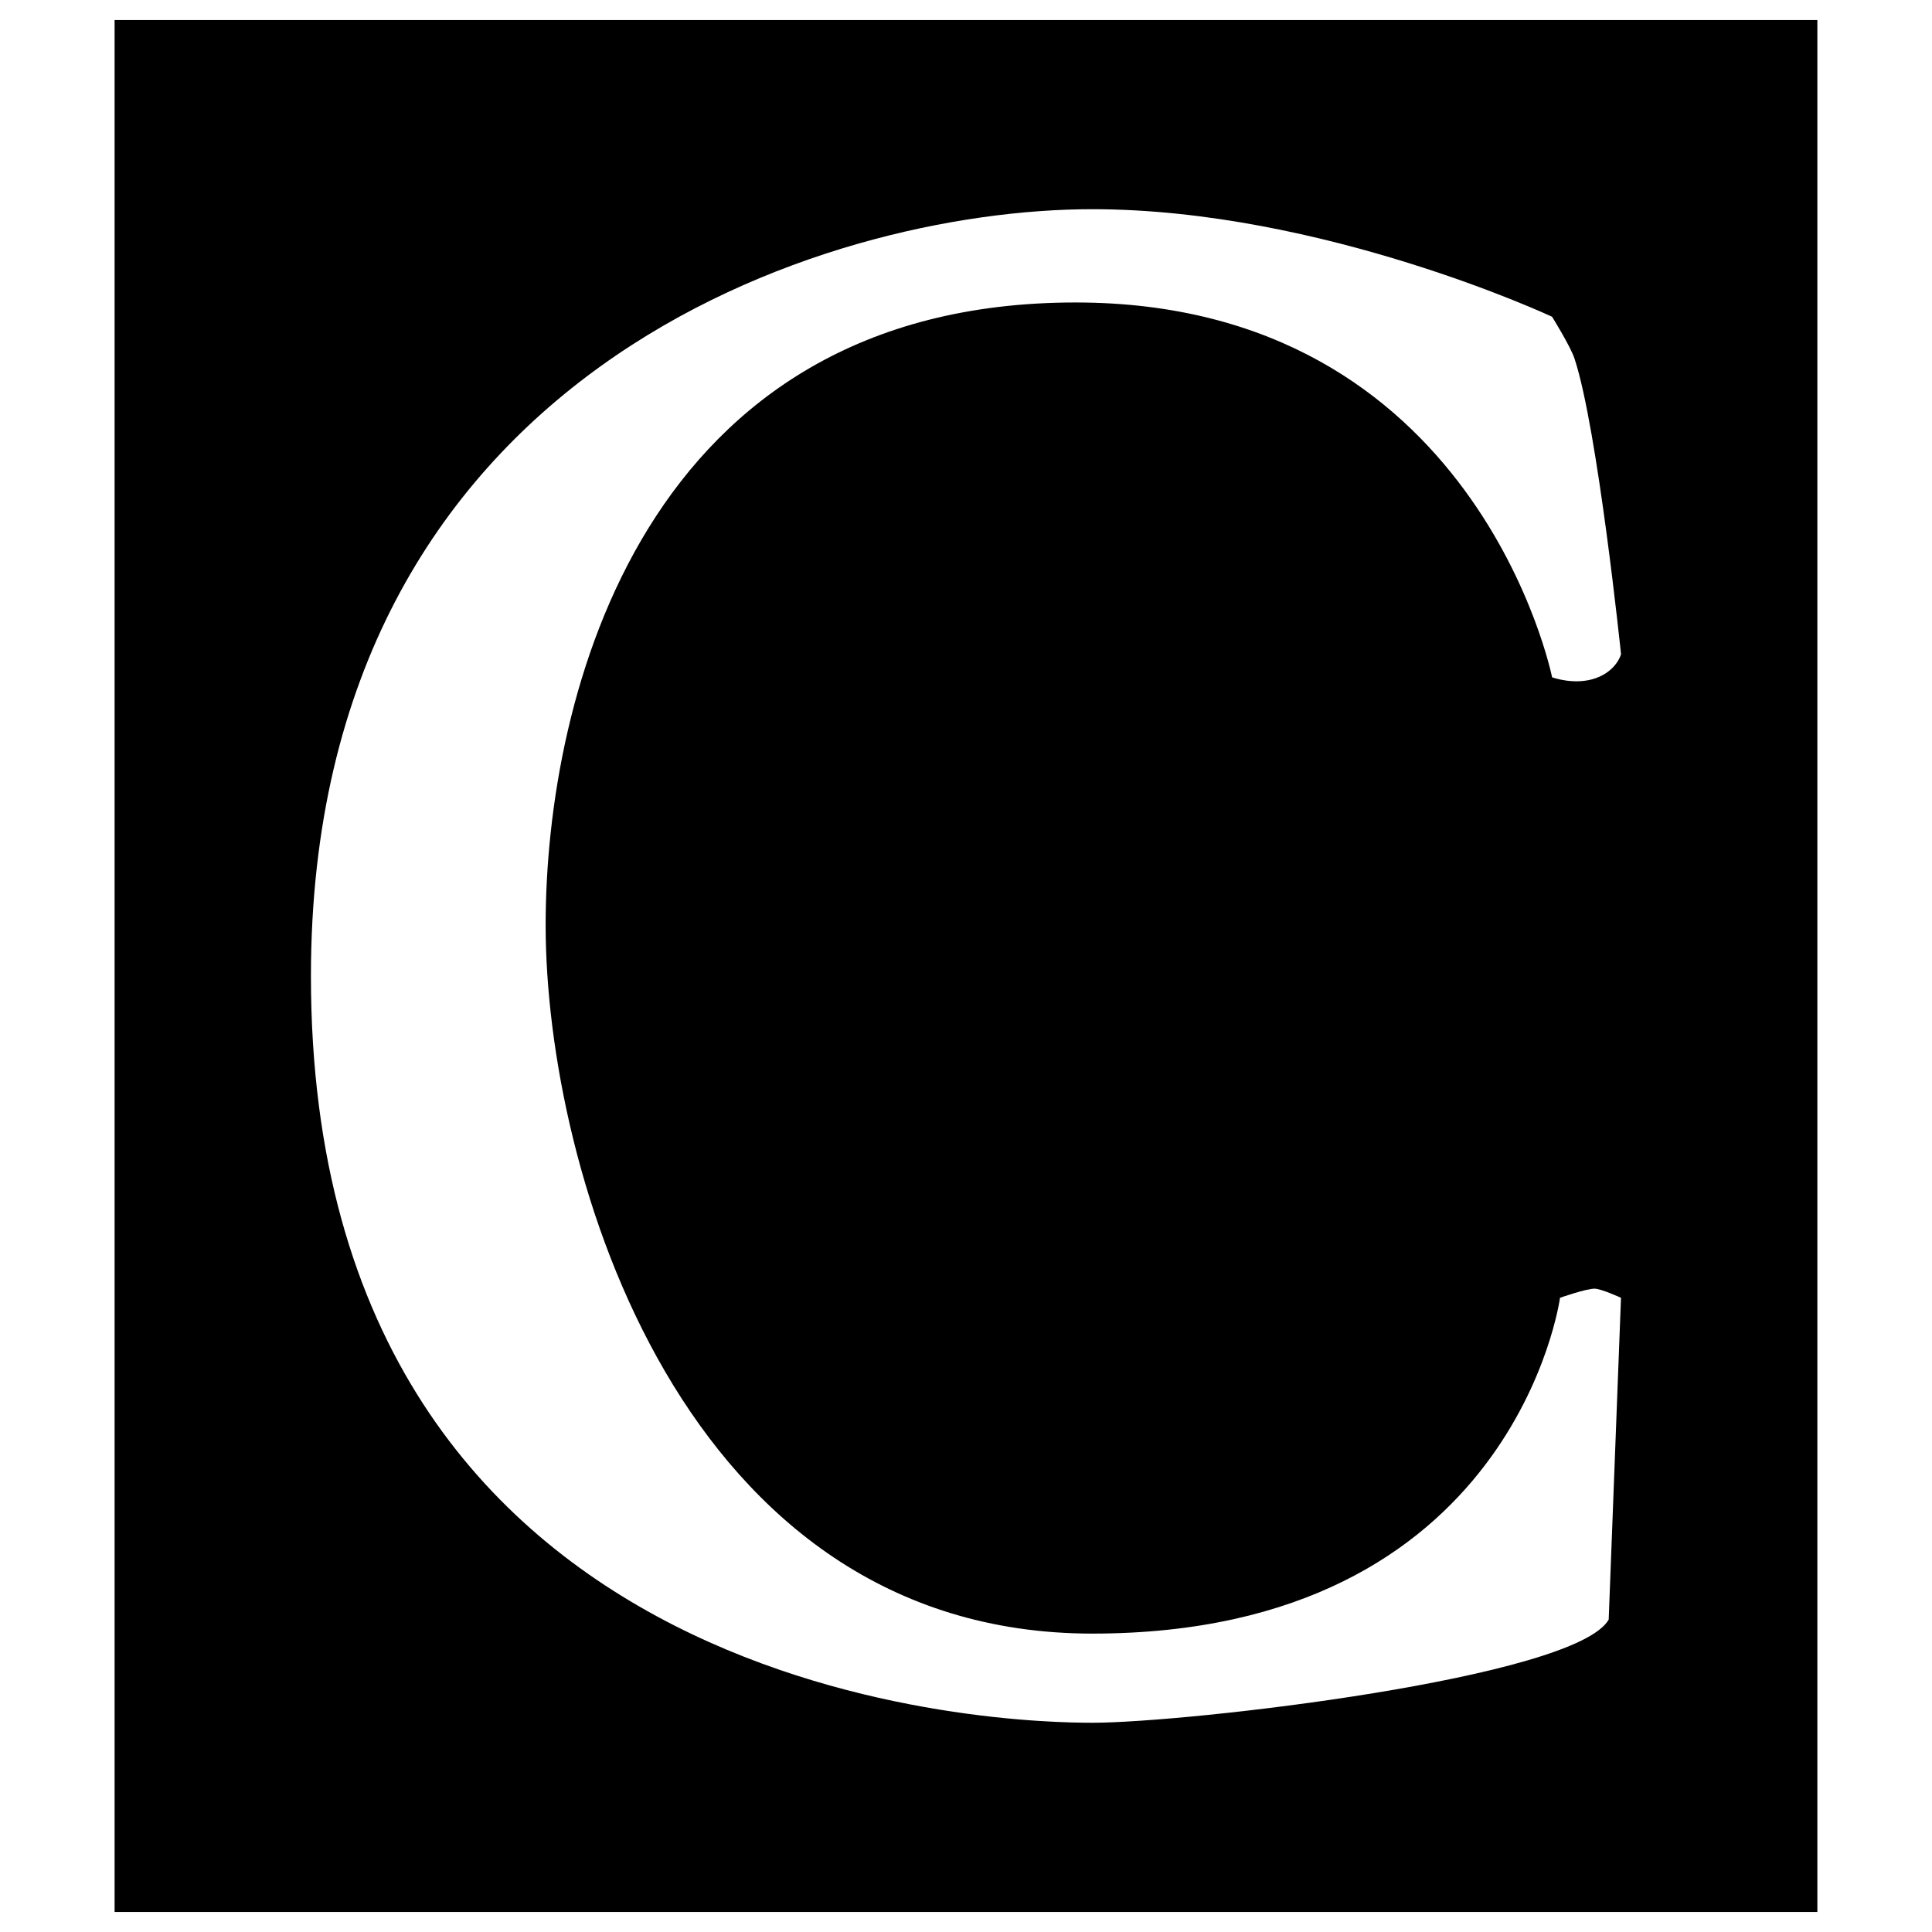
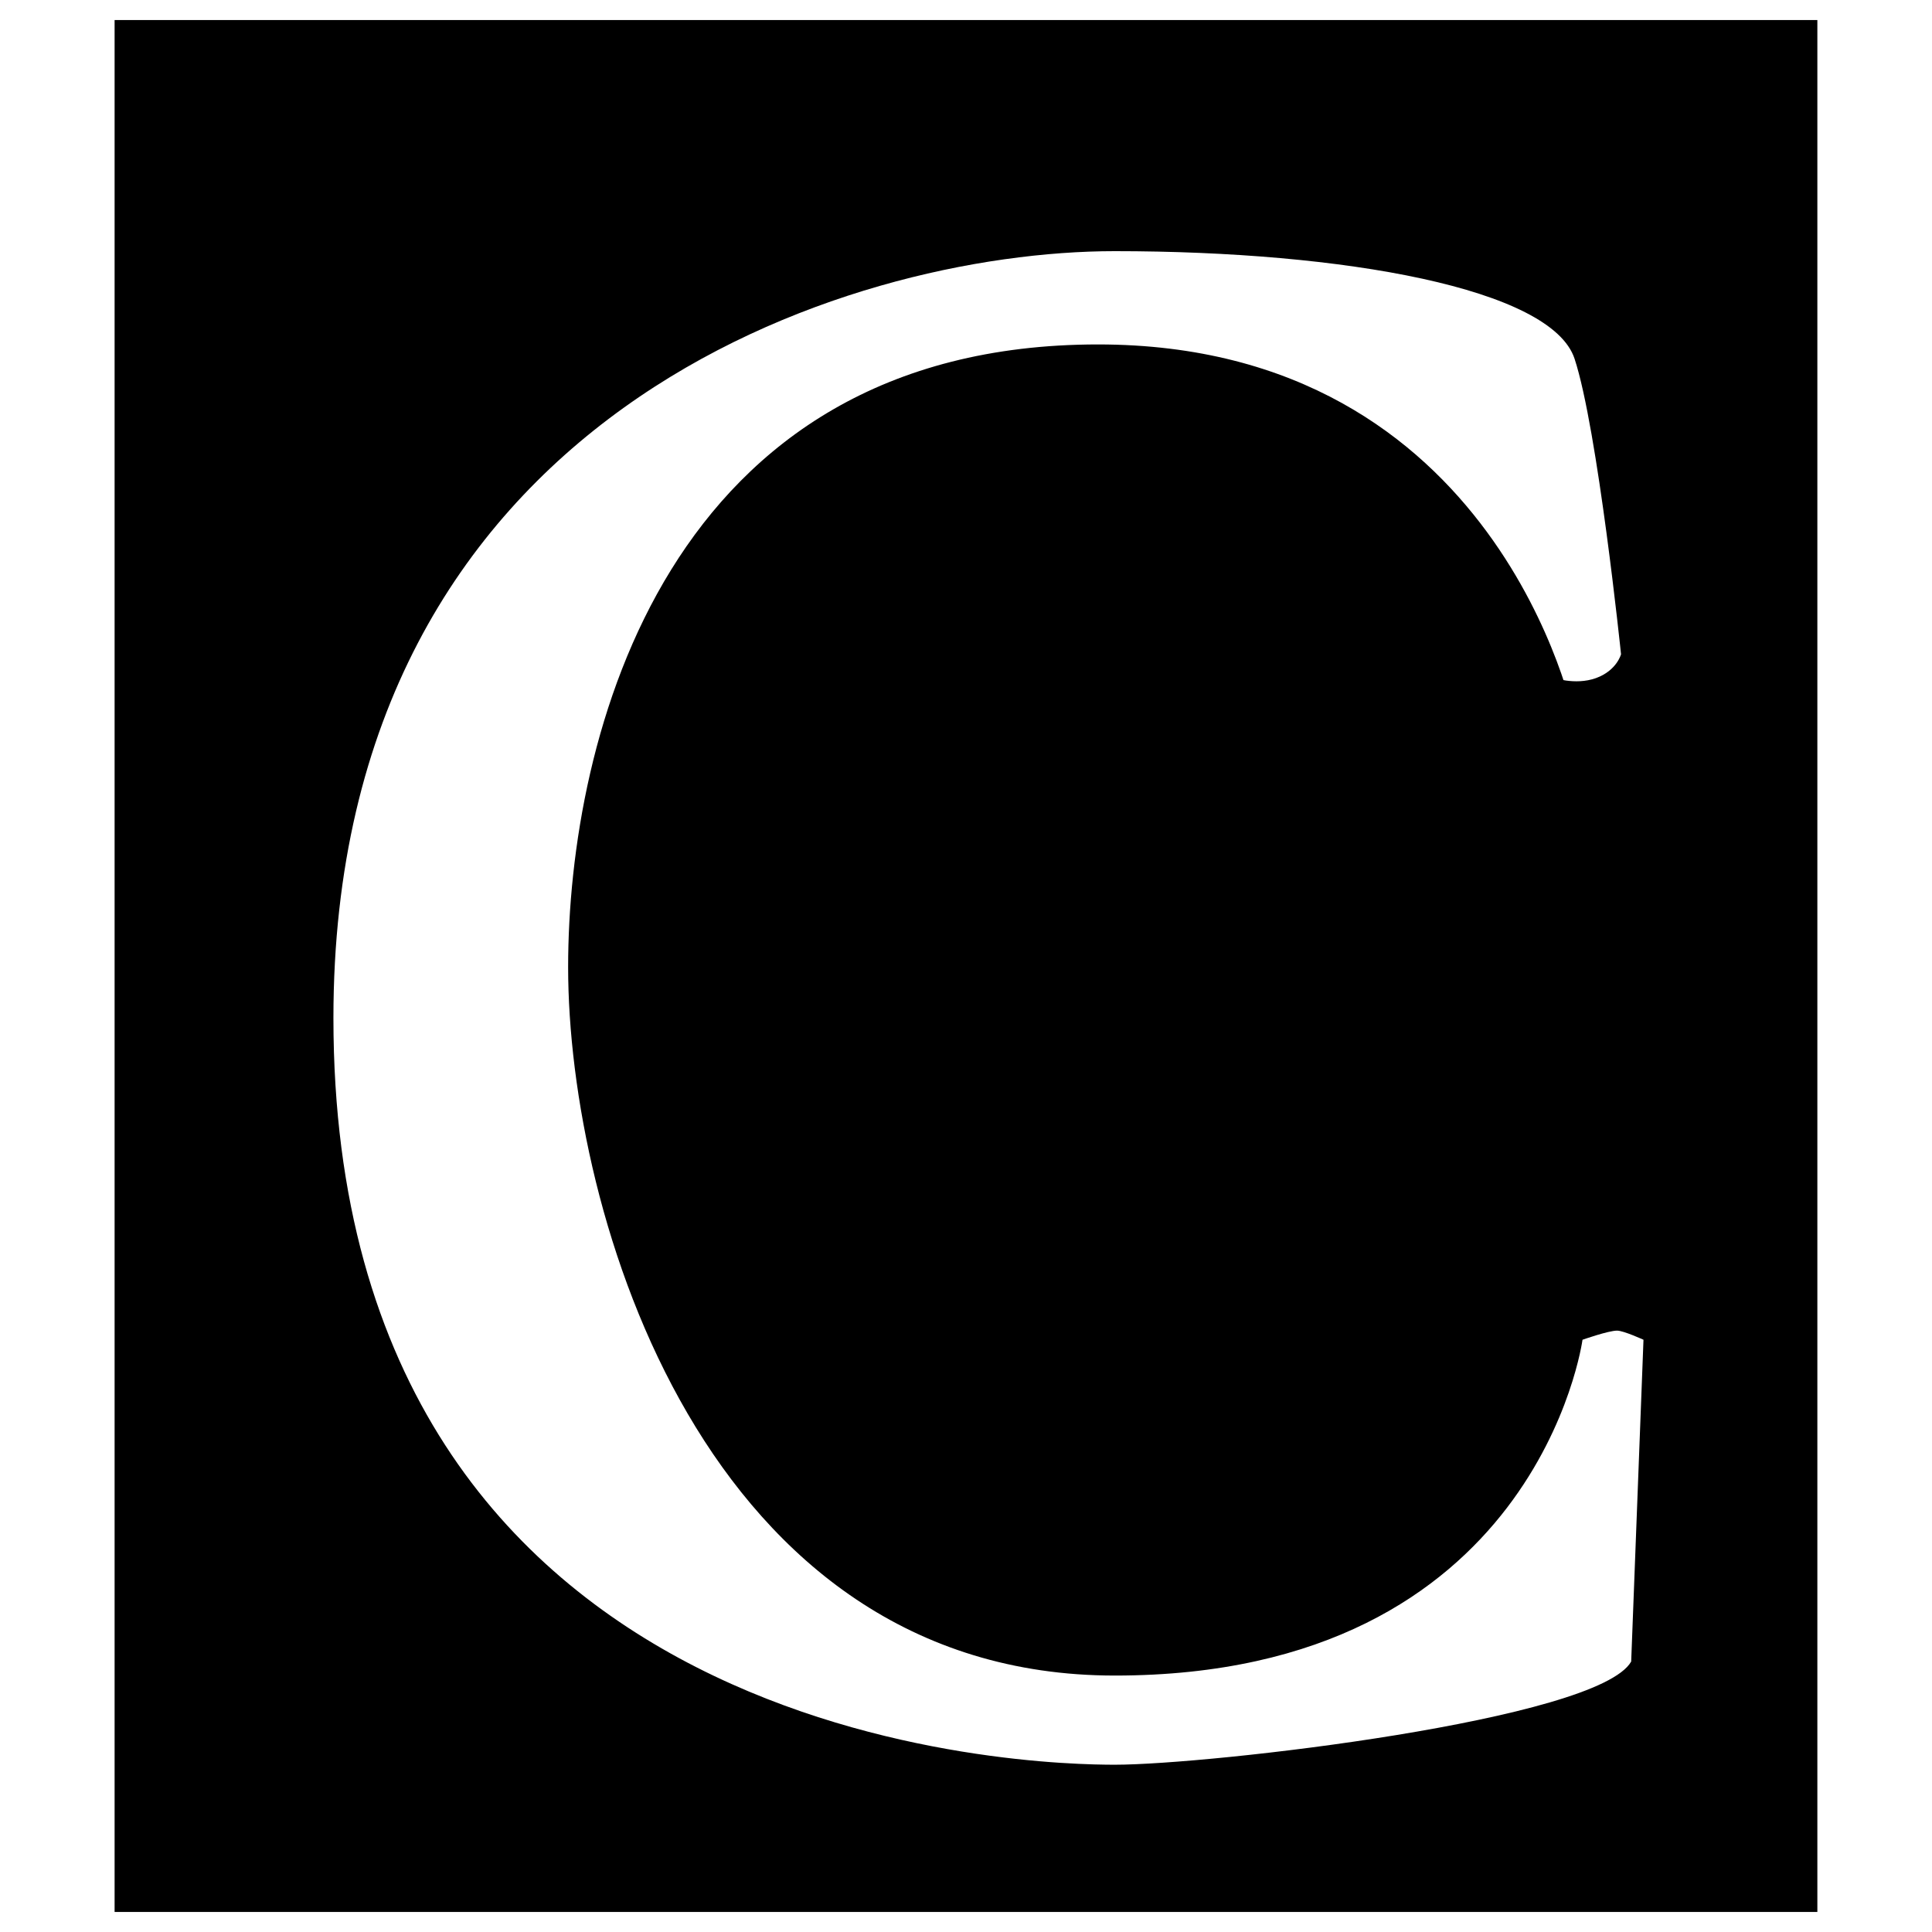
<svg xmlns="http://www.w3.org/2000/svg" data-bbox="30.37 5.31 451.26 501.38" viewBox="0 0 512 512" data-type="shape">
  <g>
-     <path d="M481.63 506.69H30.37V5.31h451.25v501.38zm-70.31-327.2s6.01 2.24 11.64.21c5.52-2 6.63-6.32 6.63-6.32s-6.19-59.76-12.32-78.32c-1.06-3.27-5.96-11.12-5.96-11.12s-60.91-28.5-121.84-28.5c-71.03 0-207.07 42.99-207.07 203.23 0 195 187.6 197.88 207.07 197.88 25.12 0 128.01-11.8 136.85-27.34l3.26-85.28s-5.28-2.42-7-2.42c-2.31 0-9.16 2.42-9.16 2.42s-12 88.99-123.94 88.99c-108.69 0-144.88-122.48-144.88-187.73 0-60.9 26.04-165.03 140.44-165.03 106.38.01 126.28 99.33 126.28 99.33" />
+     <path d="M481.63 506.69H30.37V5.31h451.25v501.38zm-70.31-327.2s6.01 2.24 11.64.21c5.52-2 6.63-6.32 6.63-6.32s-6.19-59.76-12.32-78.32s-60.91-28.5-121.84-28.5c-71.03 0-207.07 42.99-207.07 203.23 0 195 187.6 197.88 207.07 197.88 25.12 0 128.01-11.8 136.85-27.34l3.26-85.28s-5.28-2.42-7-2.42c-2.31 0-9.16 2.42-9.16 2.42s-12 88.99-123.94 88.99c-108.69 0-144.88-122.48-144.88-187.73 0-60.9 26.04-165.03 140.44-165.03 106.38.01 126.28 99.33 126.28 99.33" />
  </g>
</svg>